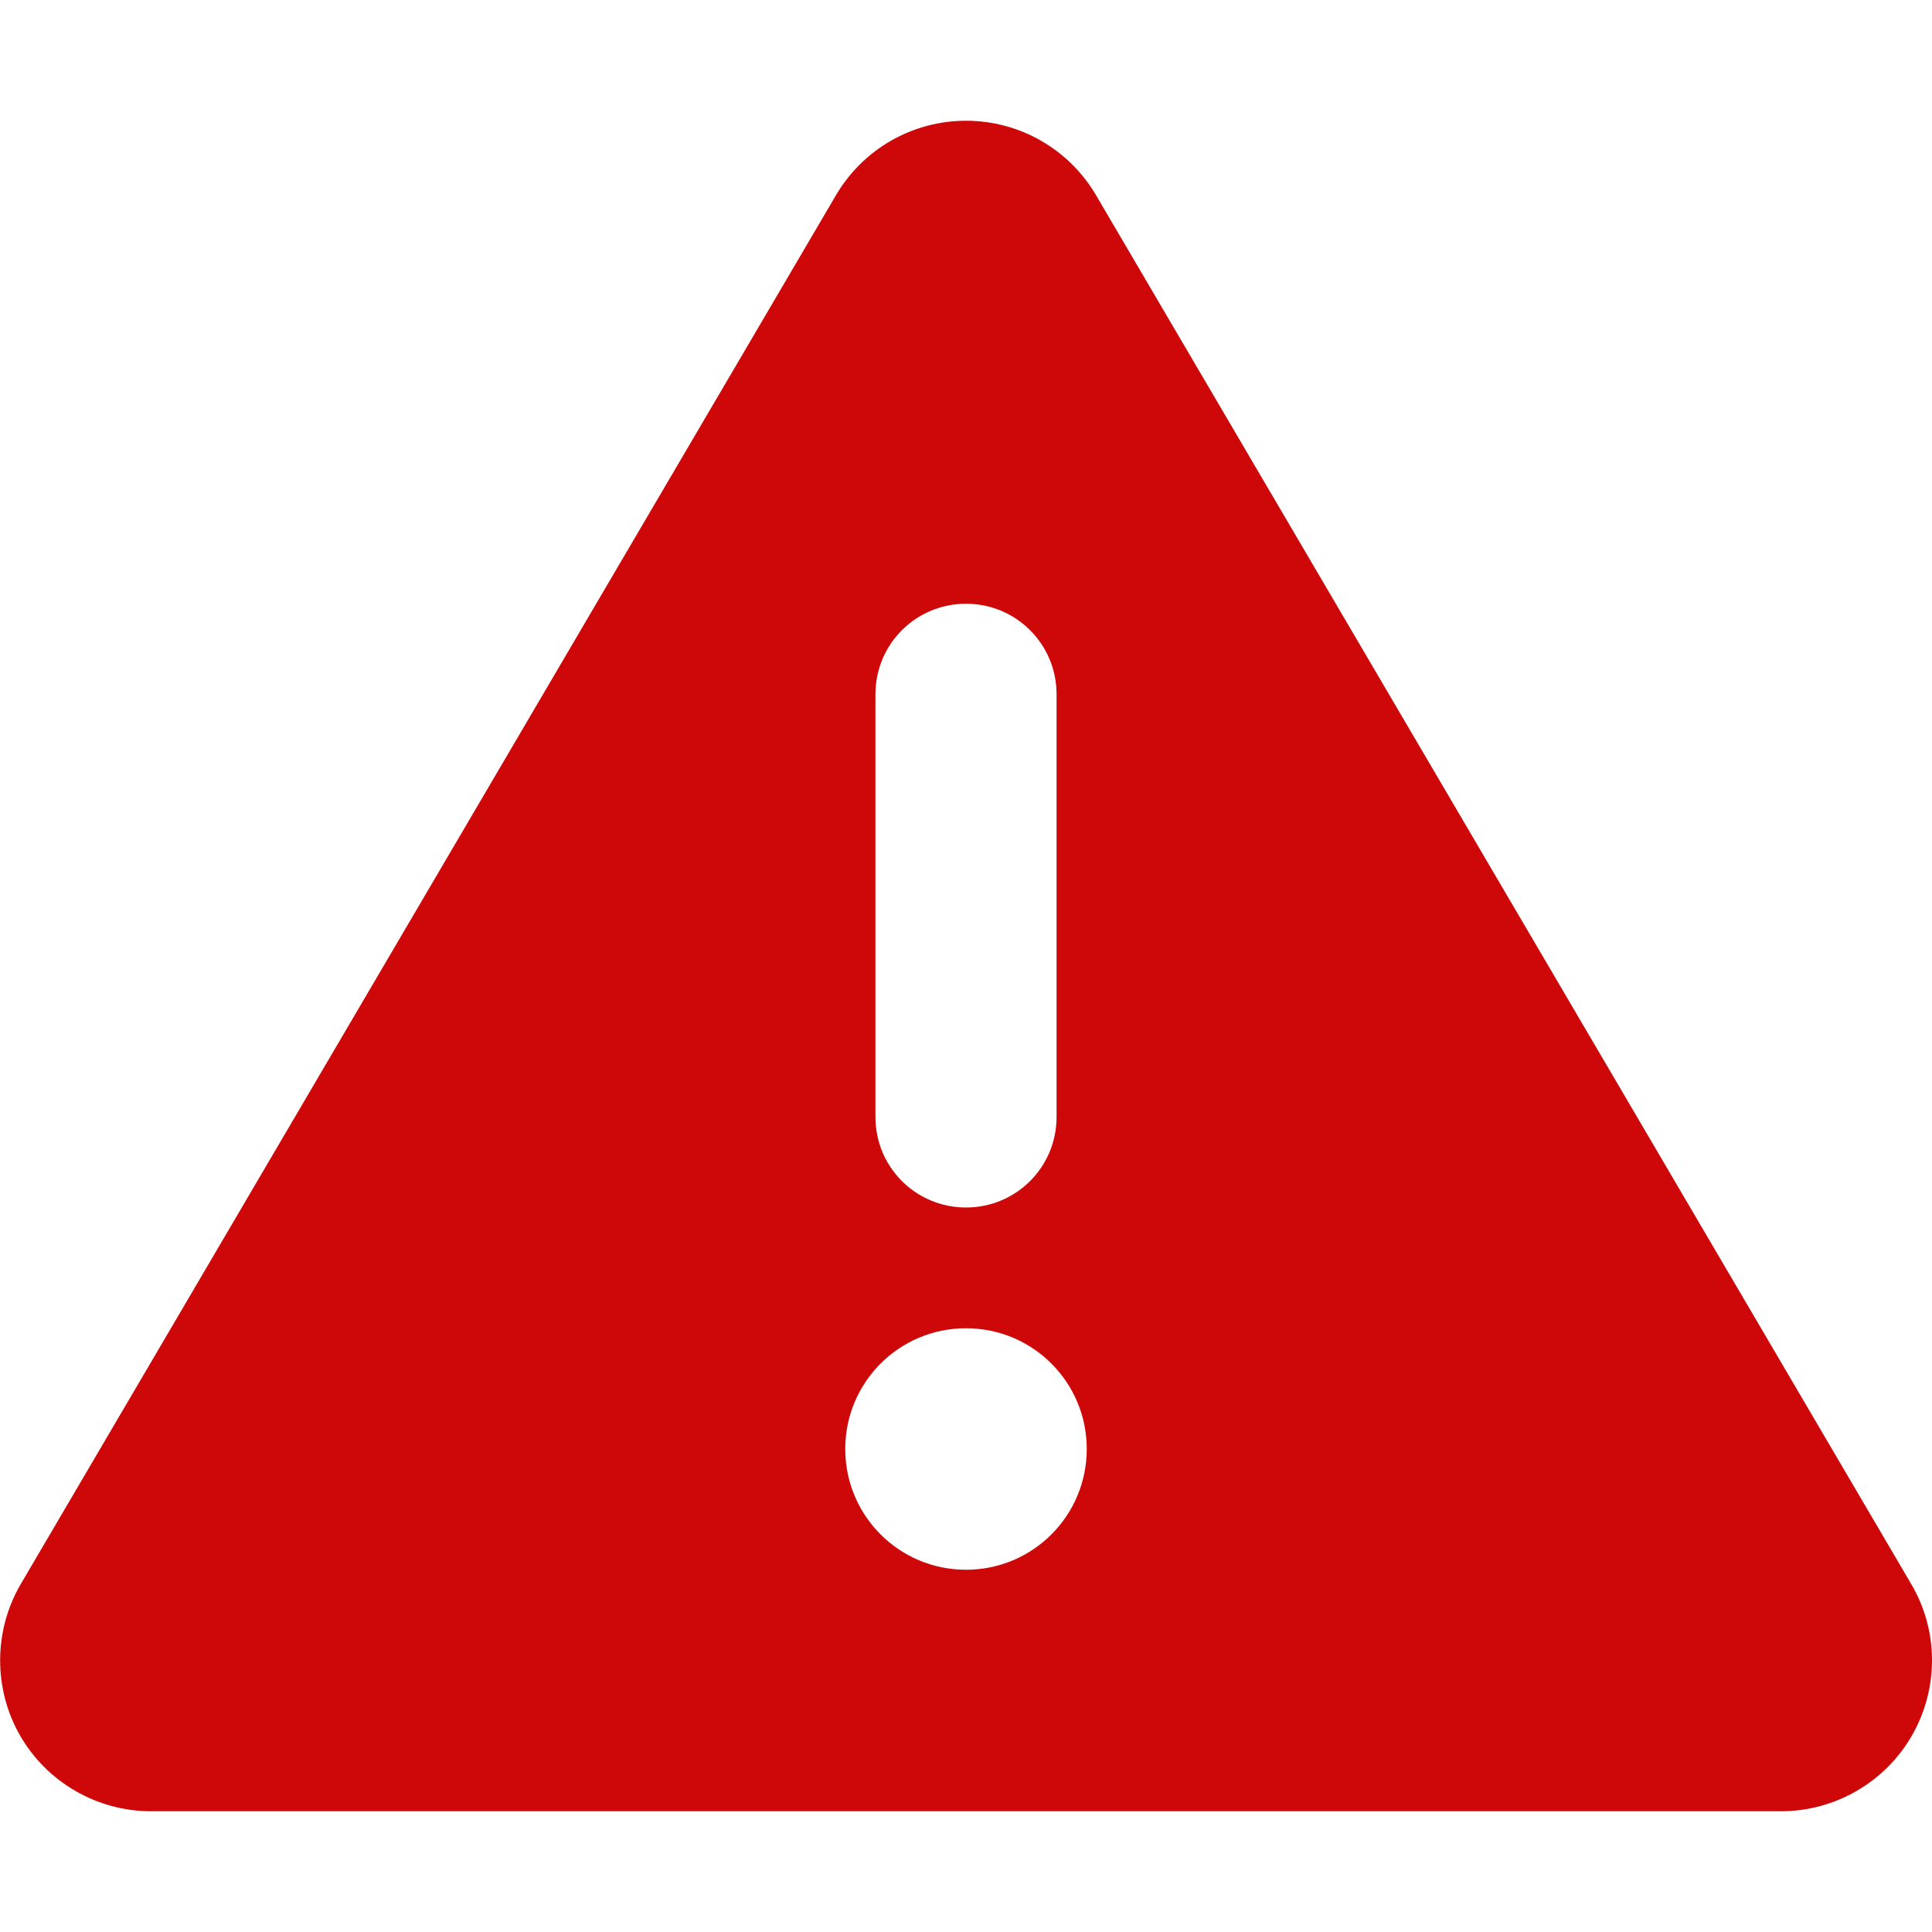
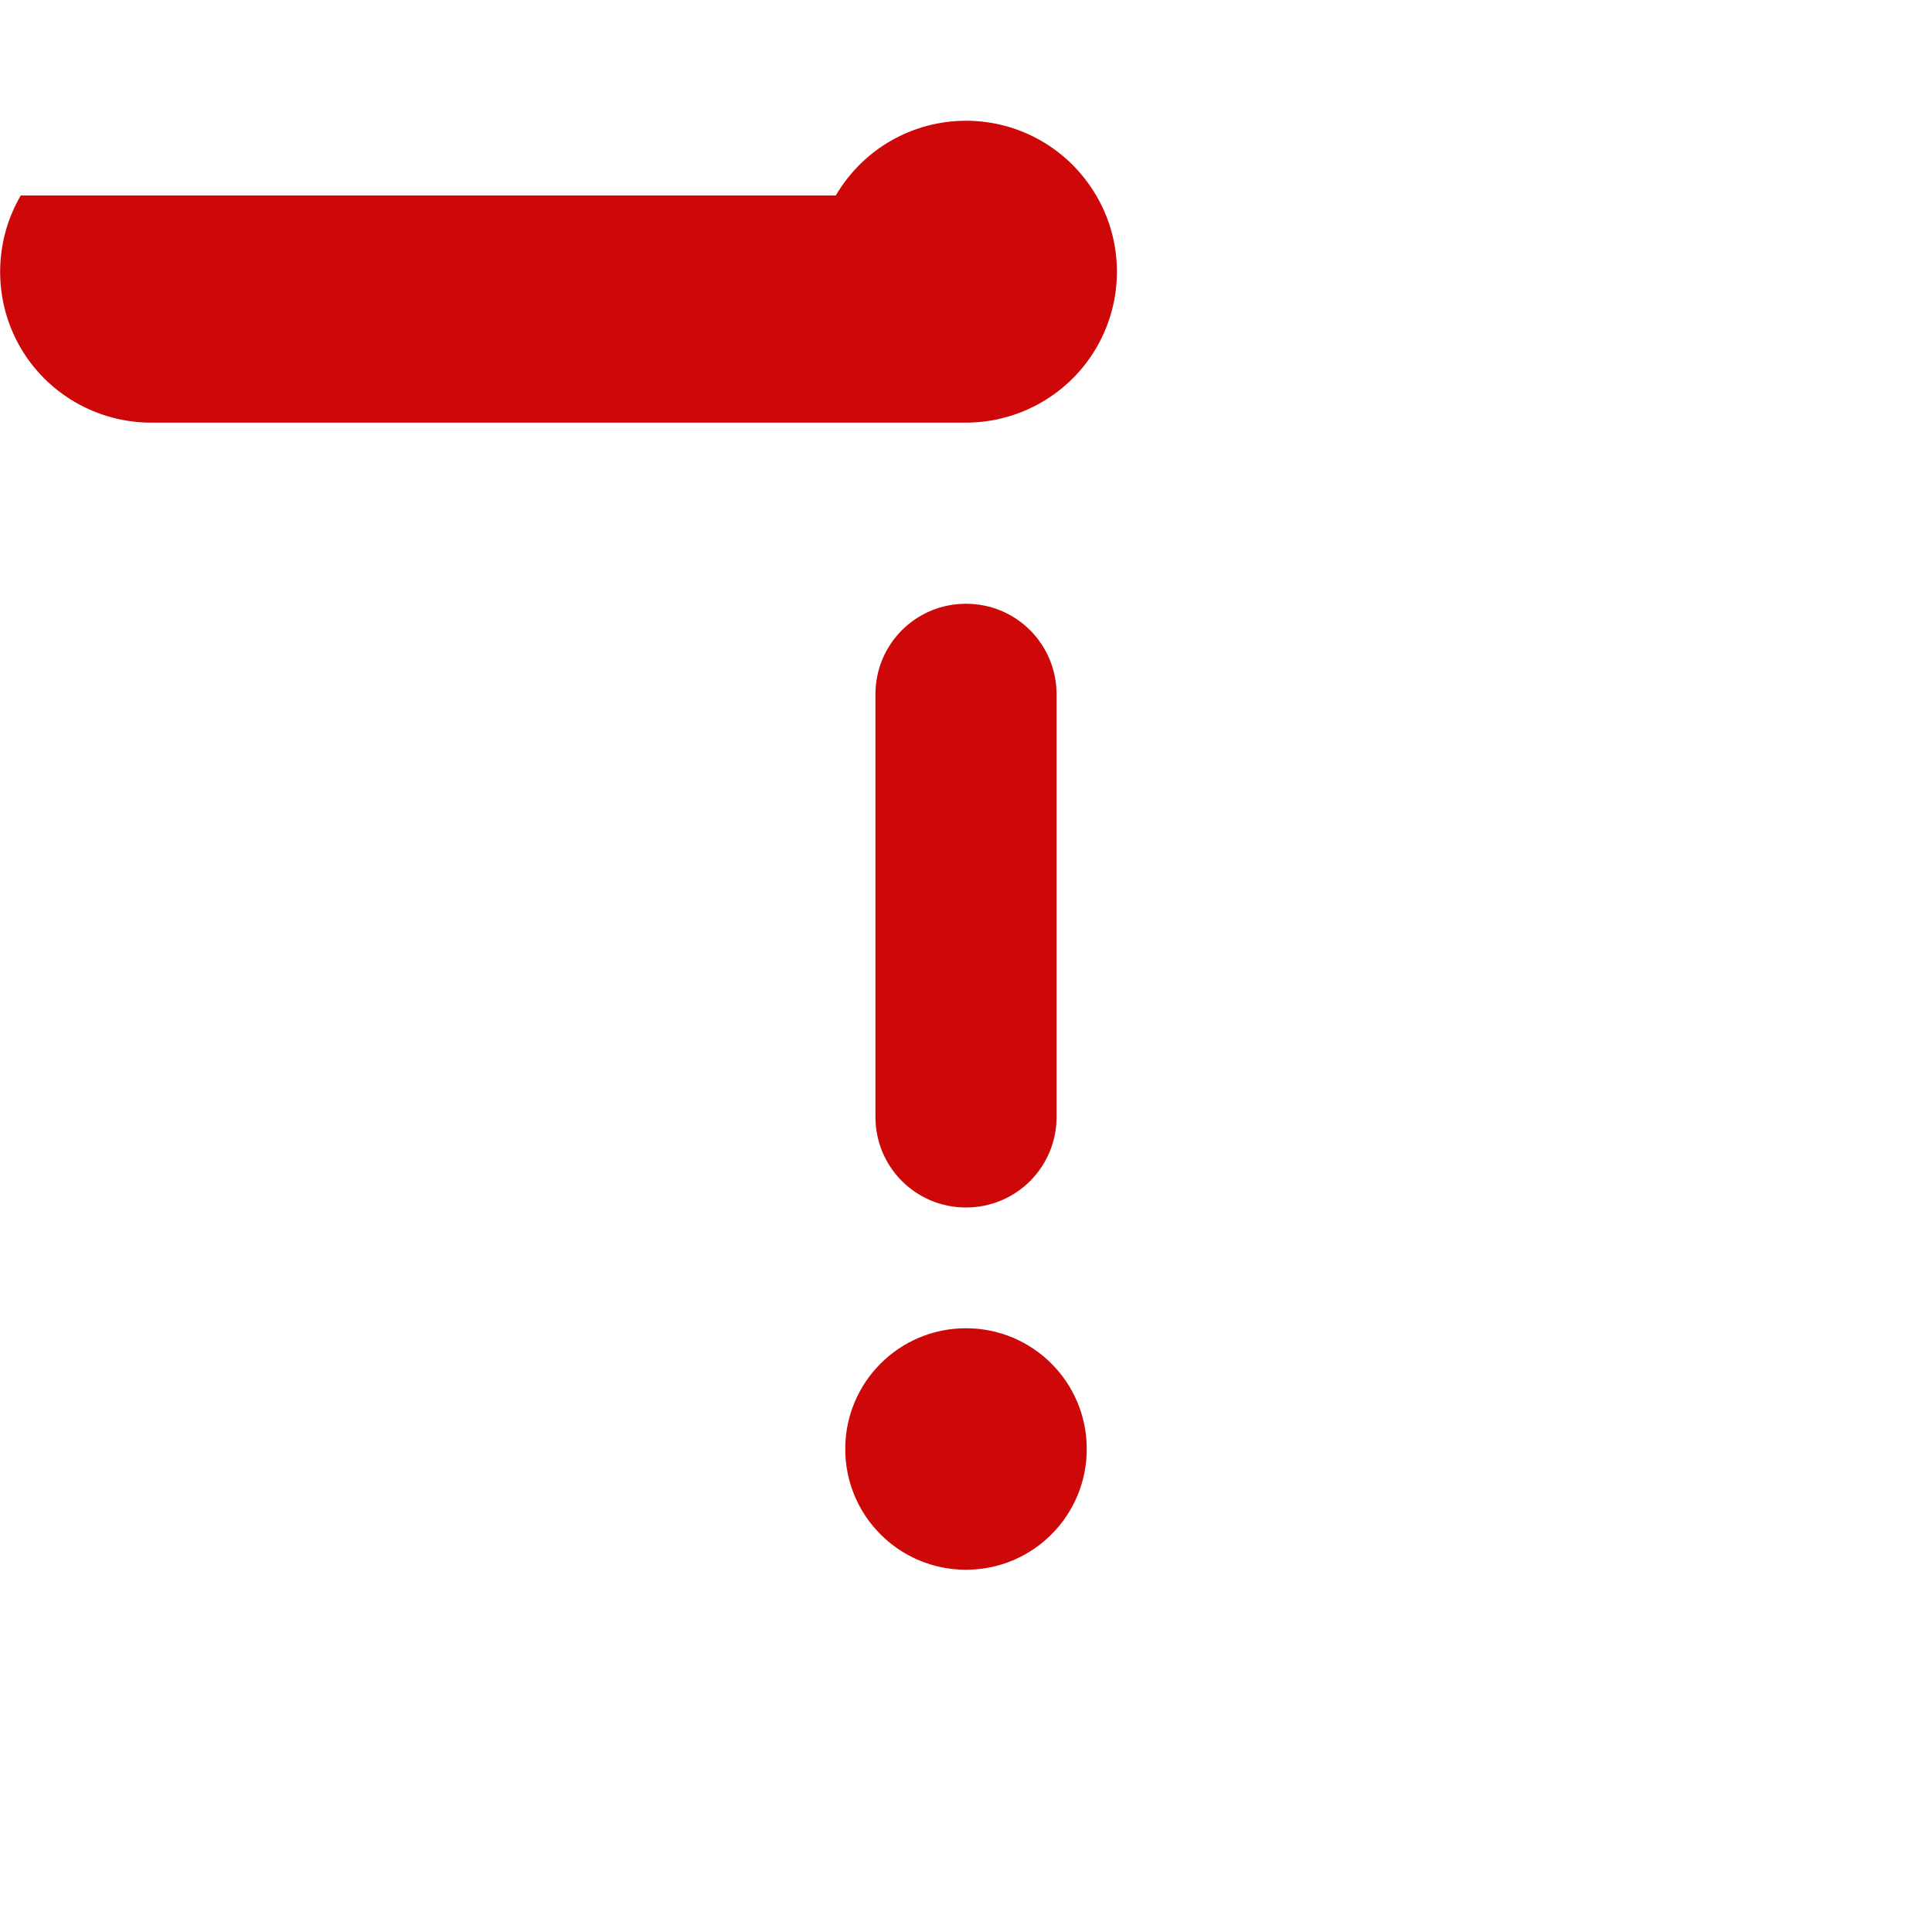
<svg xmlns="http://www.w3.org/2000/svg" id="Layer_1" version="1.1" viewBox="0 0 512 512">
  <defs>
    <style>
      .st0 {
        fill: #ce0808;
      }
    </style>
  </defs>
-   <path class="st0" d="M256,32c14.2,0,27.3,7.5,34.5,19.8l216,368c7.3,12.4,7.3,27.7.2,40.1s-20.4,20.1-34.7,20.1H40c-14.3,0-27.6-7.7-34.7-20.1s-7-27.8.2-40.1L221.5,51.8c7.2-12.3,20.3-19.8,34.5-19.8ZM256,160c-13.3,0-24,10.7-24,24v112c0,13.3,10.7,24,24,24s24-10.7,24-24v-112c0-13.3-10.7-24-24-24ZM288,384c0-17.7-14.3-32-32-32s-32,14.3-32,32,14.3,32,32,32,32-14.3,32-32Z" />
+   <path class="st0" d="M256,32c14.2,0,27.3,7.5,34.5,19.8c7.3,12.4,7.3,27.7.2,40.1s-20.4,20.1-34.7,20.1H40c-14.3,0-27.6-7.7-34.7-20.1s-7-27.8.2-40.1L221.5,51.8c7.2-12.3,20.3-19.8,34.5-19.8ZM256,160c-13.3,0-24,10.7-24,24v112c0,13.3,10.7,24,24,24s24-10.7,24-24v-112c0-13.3-10.7-24-24-24ZM288,384c0-17.7-14.3-32-32-32s-32,14.3-32,32,14.3,32,32,32,32-14.3,32-32Z" />
</svg>